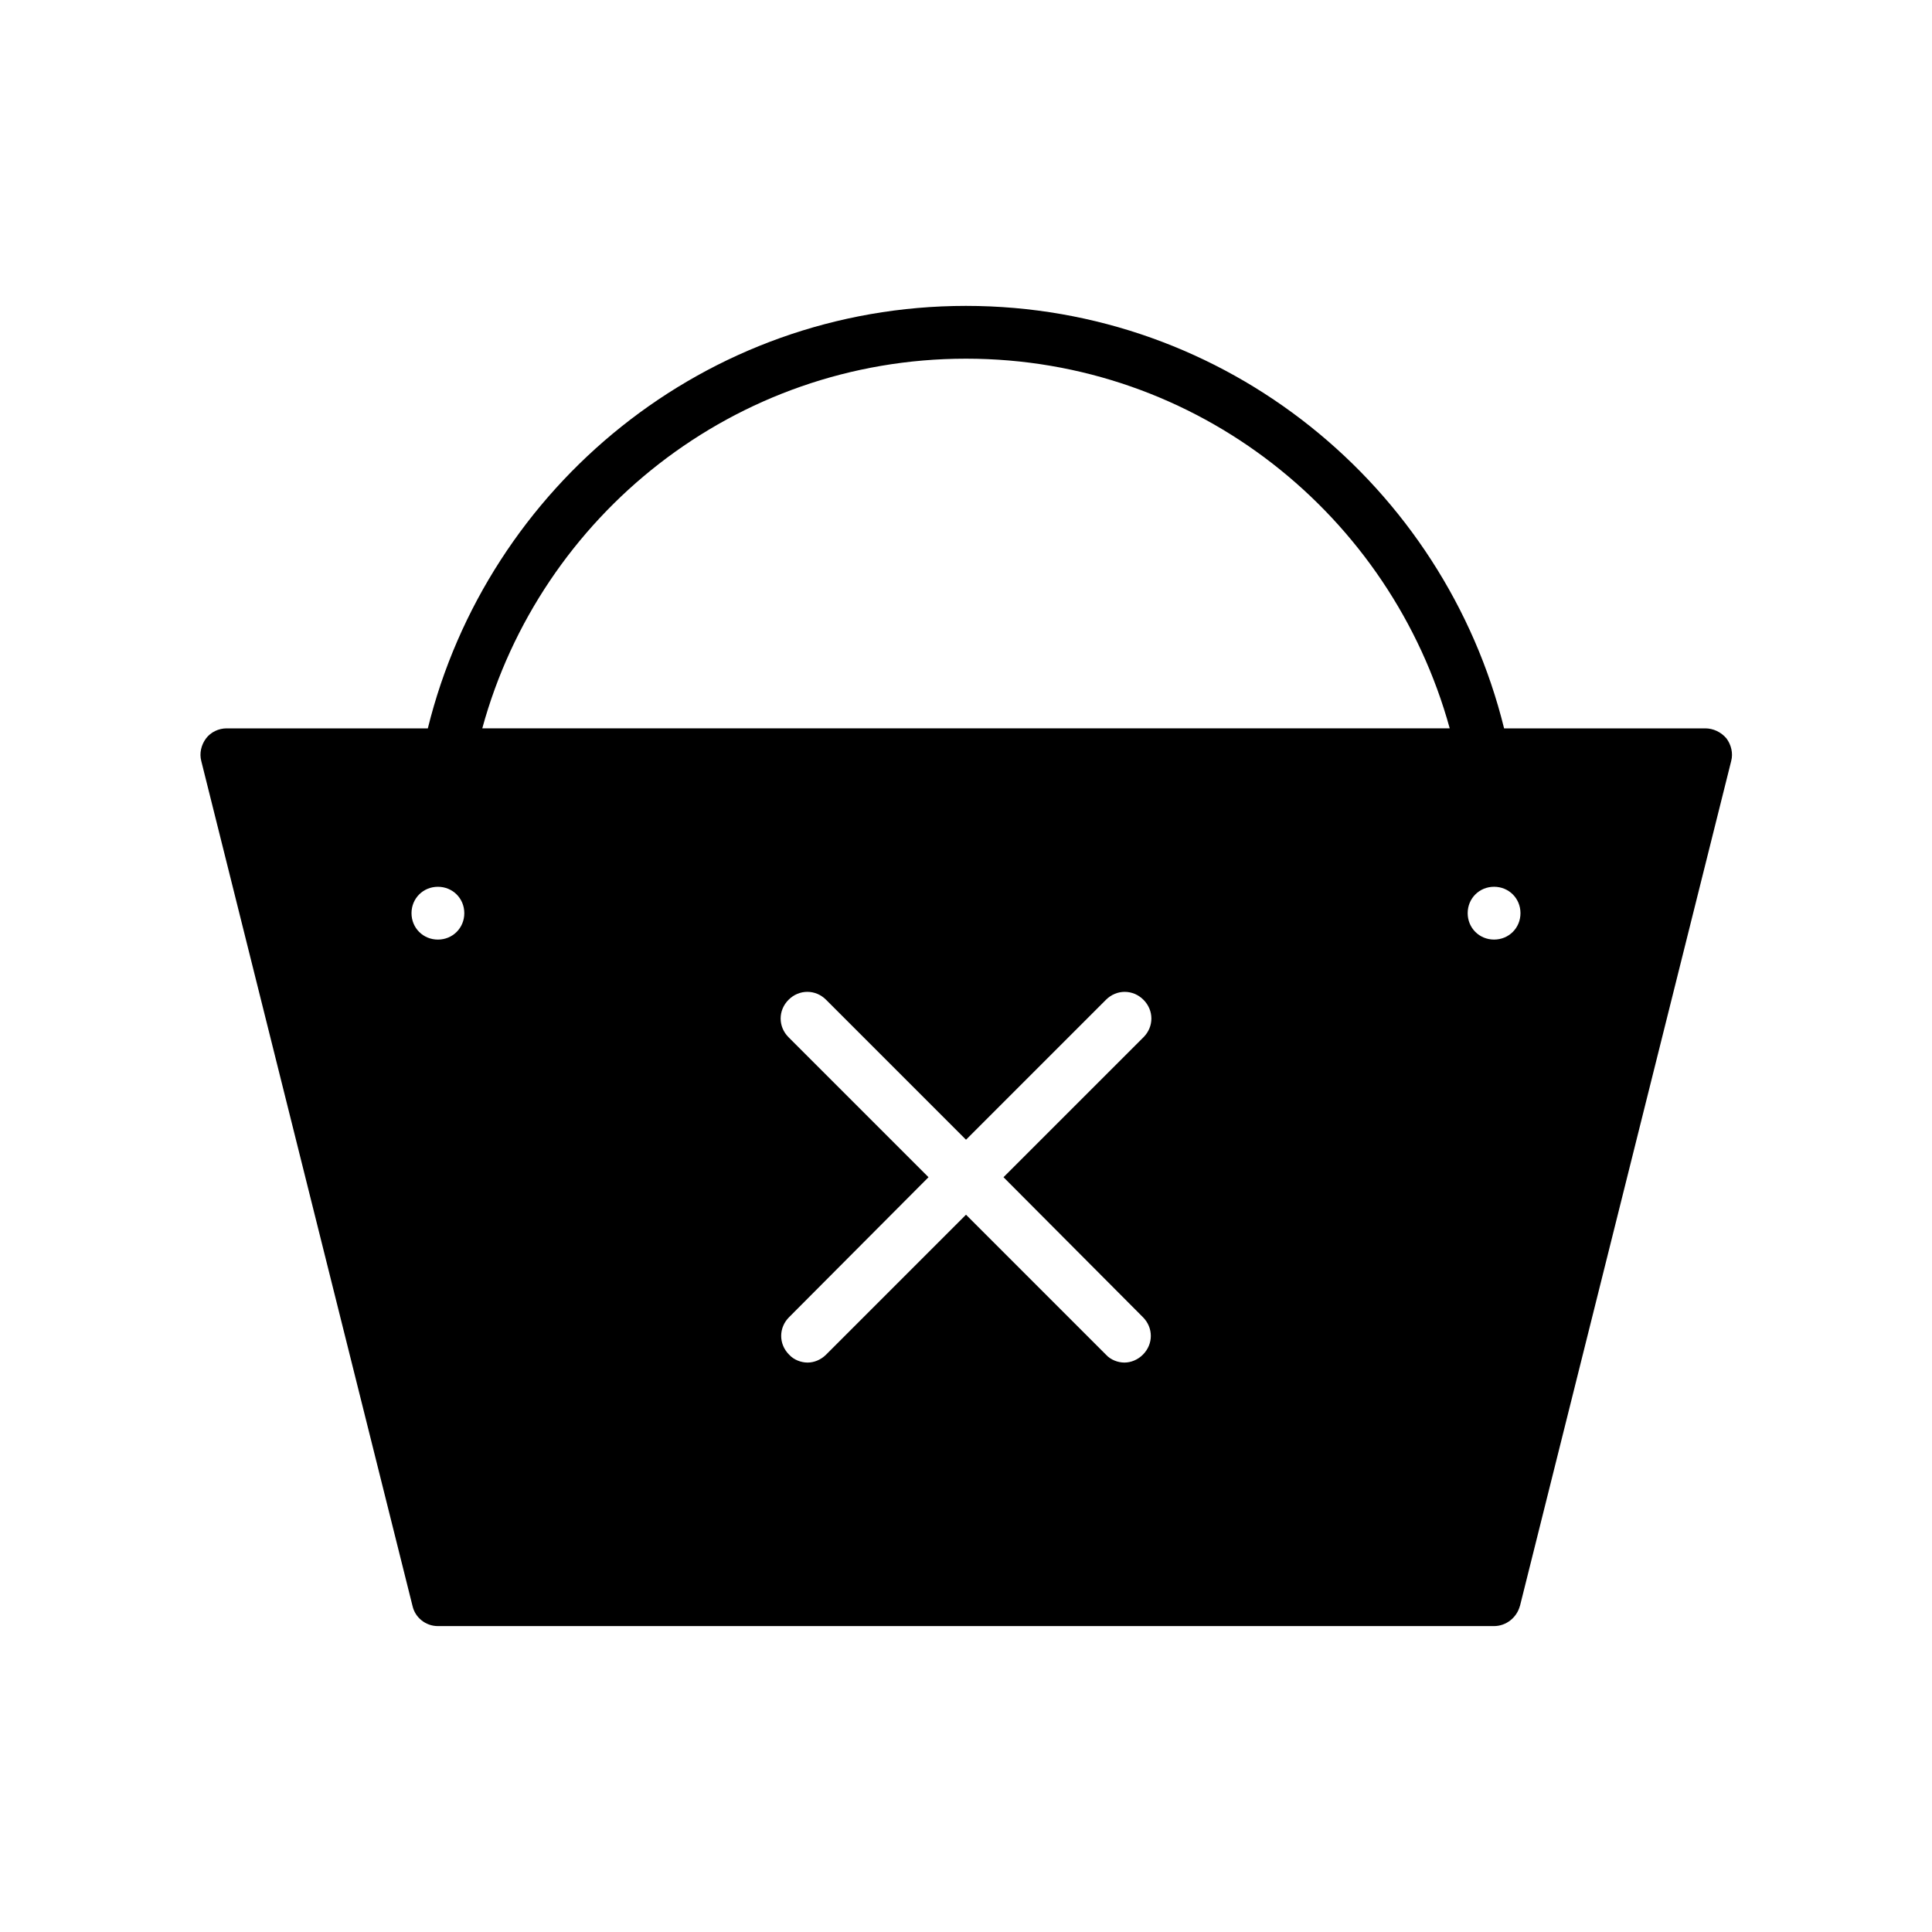
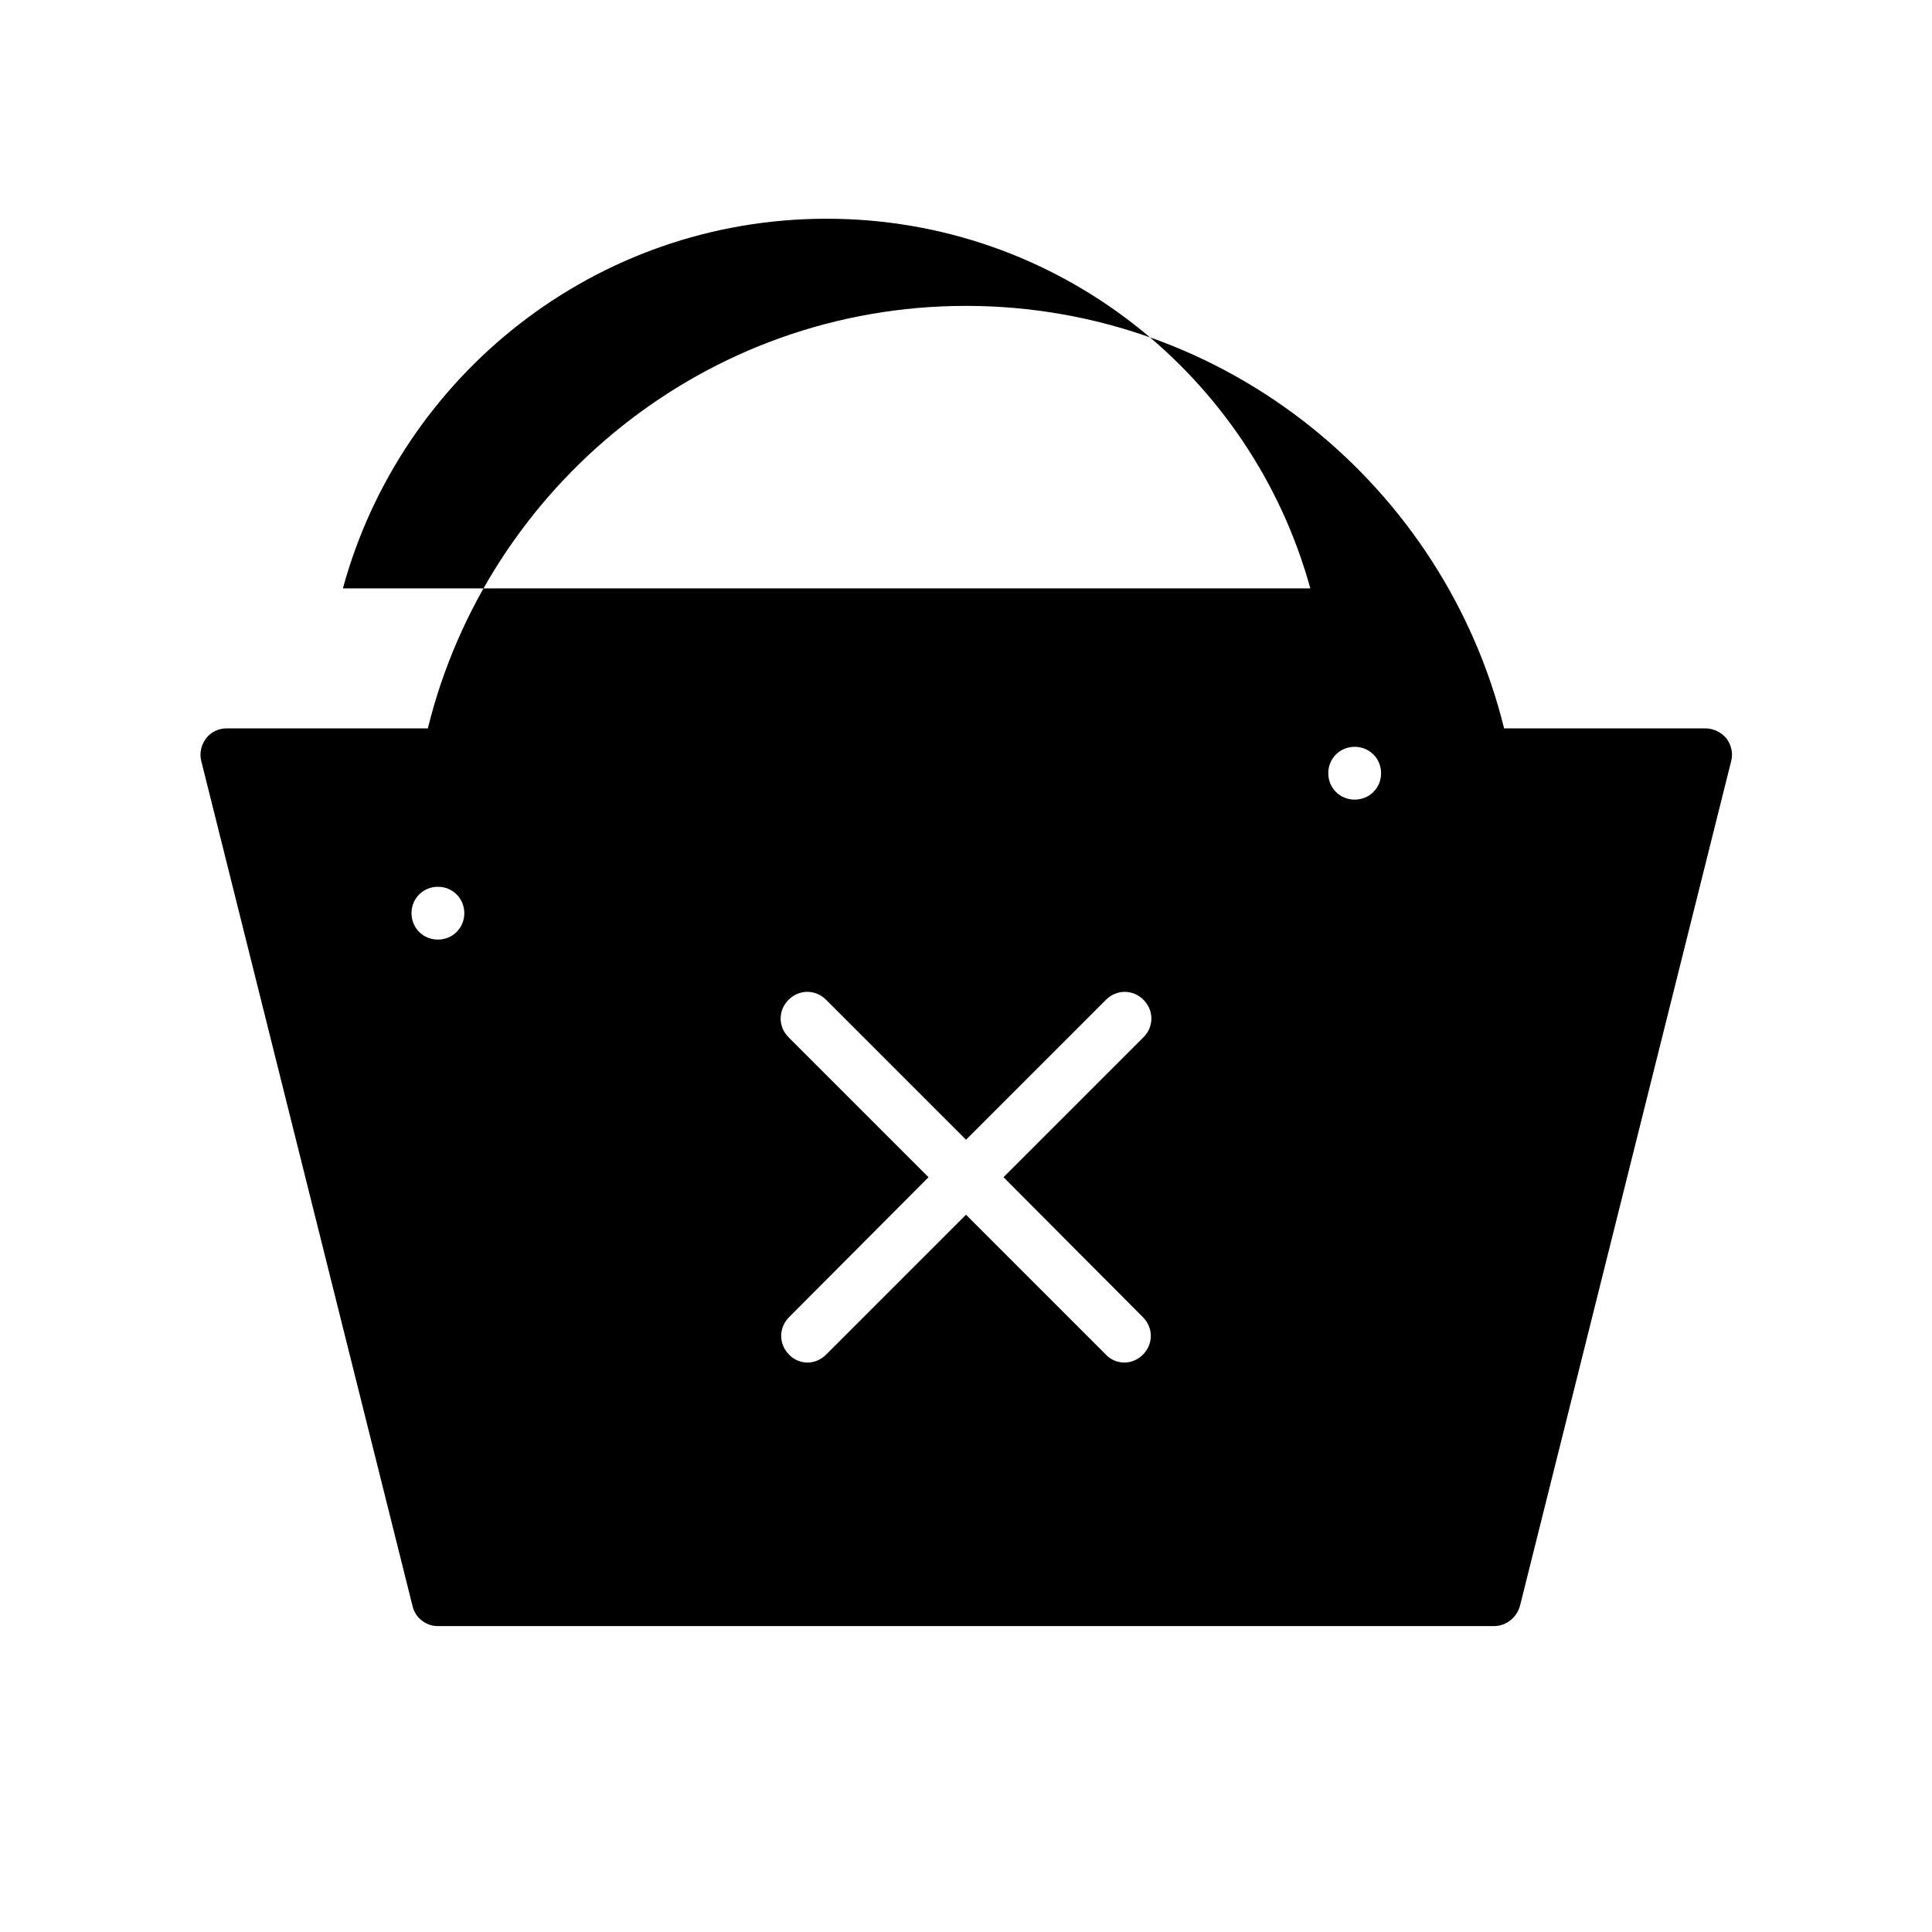
<svg xmlns="http://www.w3.org/2000/svg" fill="#000000" width="800px" height="800px" version="1.1" viewBox="144 144 512 512">
-   <path d="m546.8 569.61 55.98-223.91c0.559-2.098 0-4.34-1.258-6.019-1.406-1.68-3.504-2.656-5.602-2.656h-53.32c-15.812-64.098-73.613-111.96-142.61-111.96s-126.79 47.863-142.61 111.96h-53.32c-2.098 0-4.199 0.98-5.457 2.66-1.258 1.68-1.82 3.918-1.258 6.019l55.98 223.91c0.695 3.074 3.492 5.316 6.711 5.316h279.89c3.219 0 6.019-2.242 6.859-5.32zm-286.75-176.61c-3.918 0-6.996-3.078-6.996-6.996 0-3.918 3.078-6.996 6.996-6.996s6.996 3.078 6.996 6.996c0 3.918-3.078 6.996-6.996 6.996zm186.83 100.06c2.801 2.801 2.801 7.137 0 9.938-1.398 1.398-3.219 2.098-4.898 2.098-1.68 0-3.637-0.699-4.898-2.098l-37.082-37.086-37.086 37.086c-1.398 1.398-3.219 2.098-4.898 2.098s-3.637-0.699-4.898-2.098c-2.801-2.801-2.801-7.137 0-9.938l36.945-37.086-37.086-37.086c-2.801-2.801-2.801-7.137 0-9.938 2.801-2.801 7.137-2.801 9.938 0l37.086 37.09 37.086-37.086c2.801-2.801 7.137-2.801 9.938 0 2.801 2.801 2.801 7.137 0 9.938l-37.09 37.082zm-175.07-156.04c15.395-56.398 66.895-97.965 128.19-97.965s112.66 41.562 128.19 97.965zm261.14 48.98c0-3.918 3.078-6.996 6.996-6.996 3.918 0 6.996 3.078 6.996 6.996 0 3.918-3.078 6.996-6.996 6.996-3.918 0-6.996-3.078-6.996-6.996z" />
+   <path d="m546.8 569.61 55.98-223.91c0.559-2.098 0-4.34-1.258-6.019-1.406-1.68-3.504-2.656-5.602-2.656h-53.32c-15.812-64.098-73.613-111.96-142.61-111.96s-126.79 47.863-142.61 111.96h-53.32c-2.098 0-4.199 0.98-5.457 2.66-1.258 1.68-1.82 3.918-1.258 6.019l55.98 223.91c0.695 3.074 3.492 5.316 6.711 5.316h279.89c3.219 0 6.019-2.242 6.859-5.32zm-286.75-176.61c-3.918 0-6.996-3.078-6.996-6.996 0-3.918 3.078-6.996 6.996-6.996s6.996 3.078 6.996 6.996c0 3.918-3.078 6.996-6.996 6.996zm186.83 100.06c2.801 2.801 2.801 7.137 0 9.938-1.398 1.398-3.219 2.098-4.898 2.098-1.68 0-3.637-0.699-4.898-2.098l-37.082-37.086-37.086 37.086c-1.398 1.398-3.219 2.098-4.898 2.098s-3.637-0.699-4.898-2.098c-2.801-2.801-2.801-7.137 0-9.938l36.945-37.086-37.086-37.086c-2.801-2.801-2.801-7.137 0-9.938 2.801-2.801 7.137-2.801 9.938 0l37.086 37.09 37.086-37.086c2.801-2.801 7.137-2.801 9.938 0 2.801 2.801 2.801 7.137 0 9.938l-37.09 37.082m-175.07-156.04c15.395-56.398 66.895-97.965 128.19-97.965s112.66 41.562 128.19 97.965zm261.14 48.98c0-3.918 3.078-6.996 6.996-6.996 3.918 0 6.996 3.078 6.996 6.996 0 3.918-3.078 6.996-6.996 6.996-3.918 0-6.996-3.078-6.996-6.996z" />
</svg>